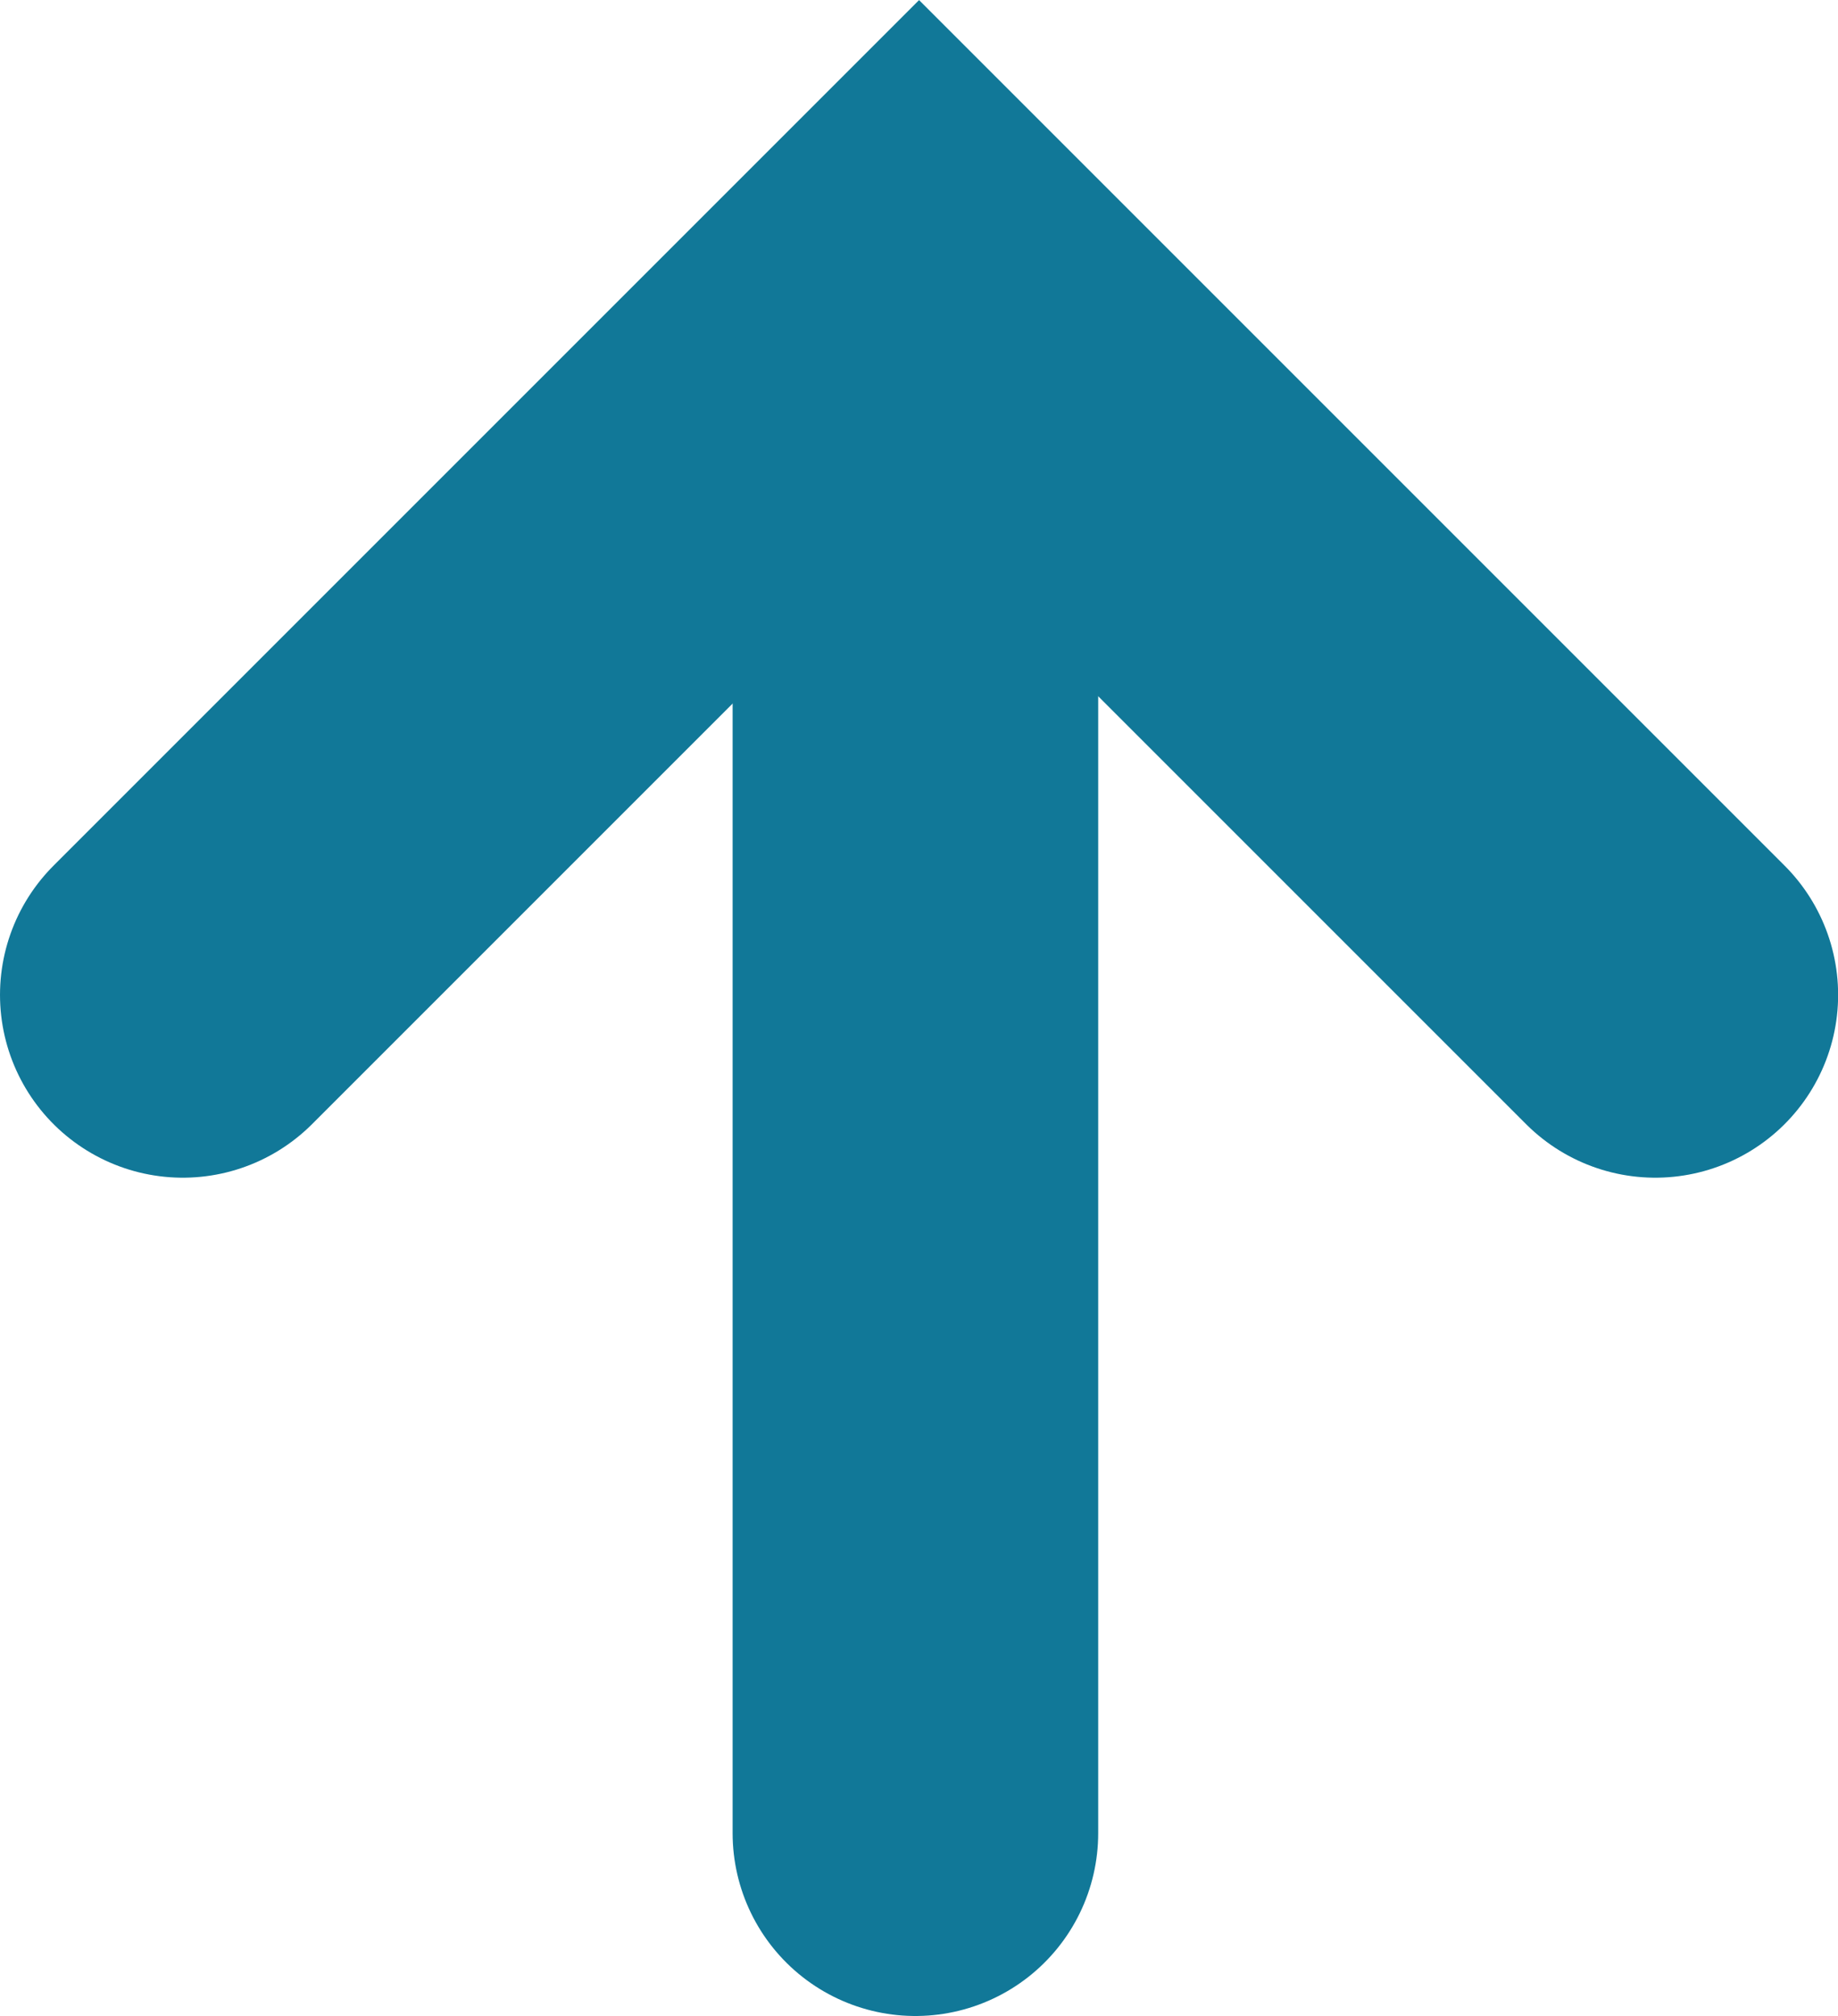
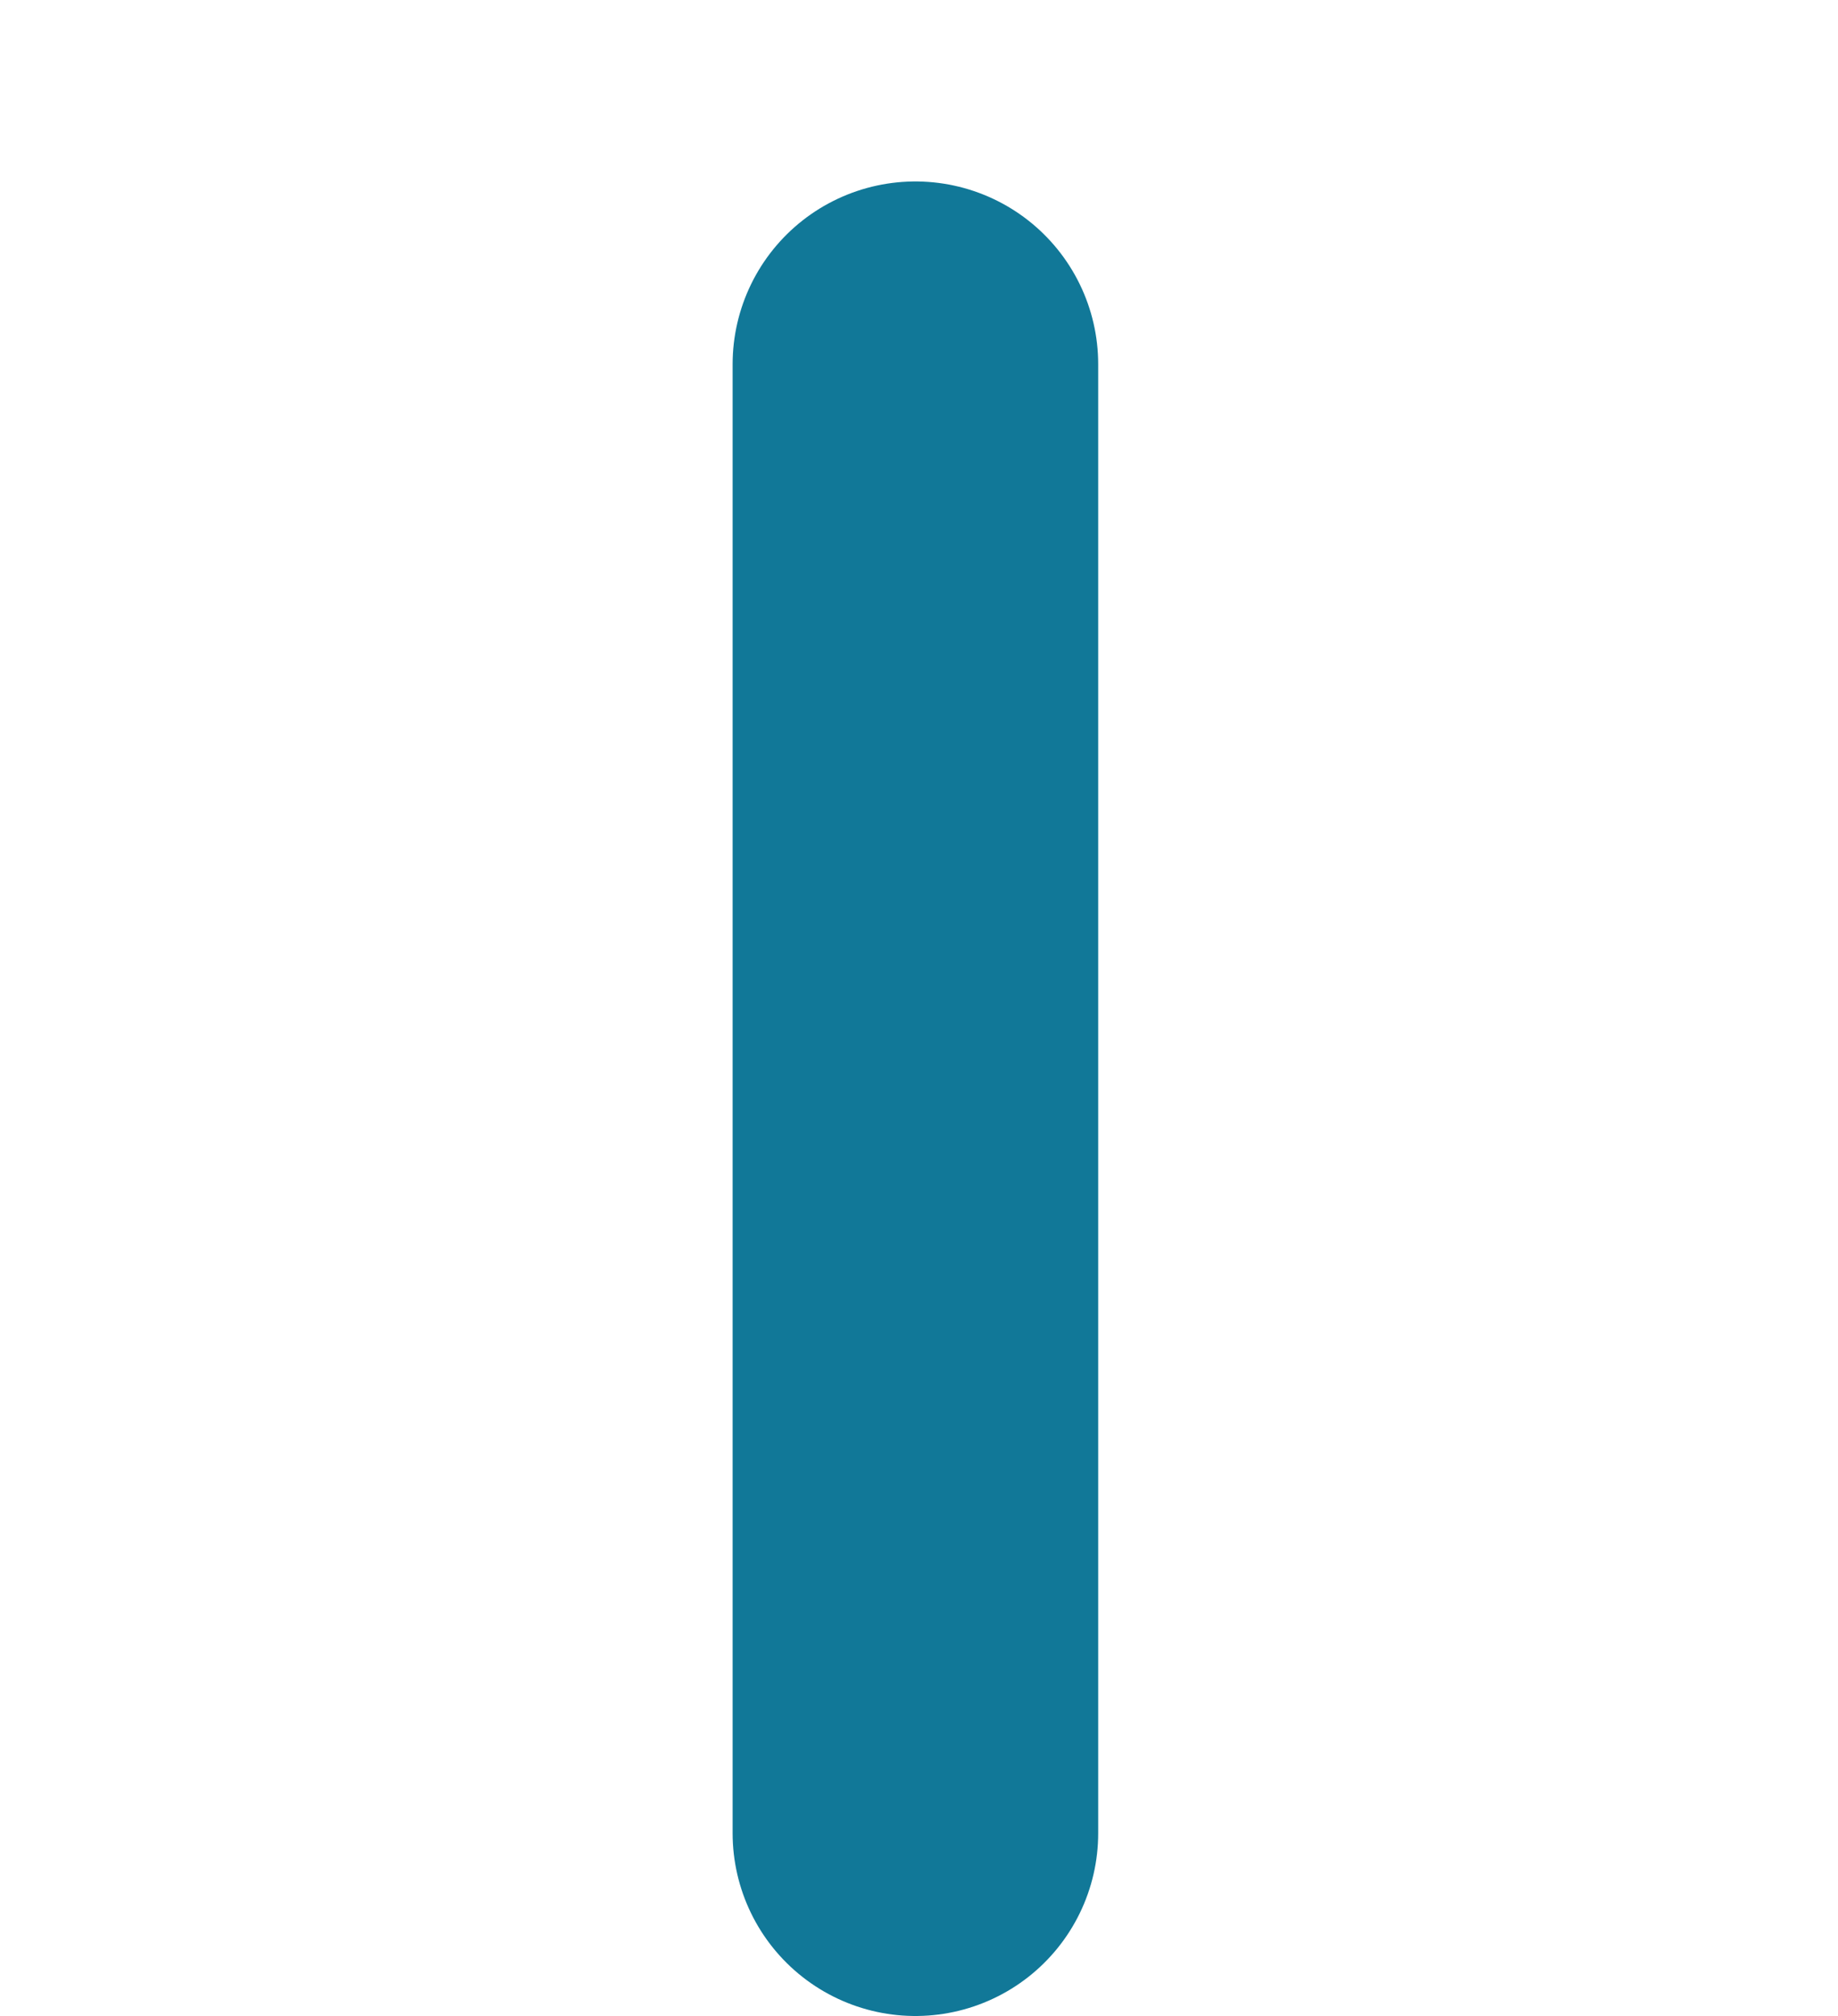
<svg xmlns="http://www.w3.org/2000/svg" width="15.083" height="16.543" viewBox="0 0 15.083 16.543">
  <g id="Group_2360" data-name="Group 2360" transform="translate(-455.983 7570.543) rotate(180)">
-     <path id="Path_2063" data-name="Path 2063" d="M-469.567,7565.285l6.042,6.042,6.042-6.042" transform="translate(0 -2.906)" fill="none" stroke="#117898" stroke-linecap="round" stroke-width="3" />
    <line id="Line_9" data-name="Line 9" y1="12.054" transform="translate(-463.495 7555.5)" fill="none" stroke="#117898" stroke-linecap="round" stroke-width="3" />
  </g>
</svg>